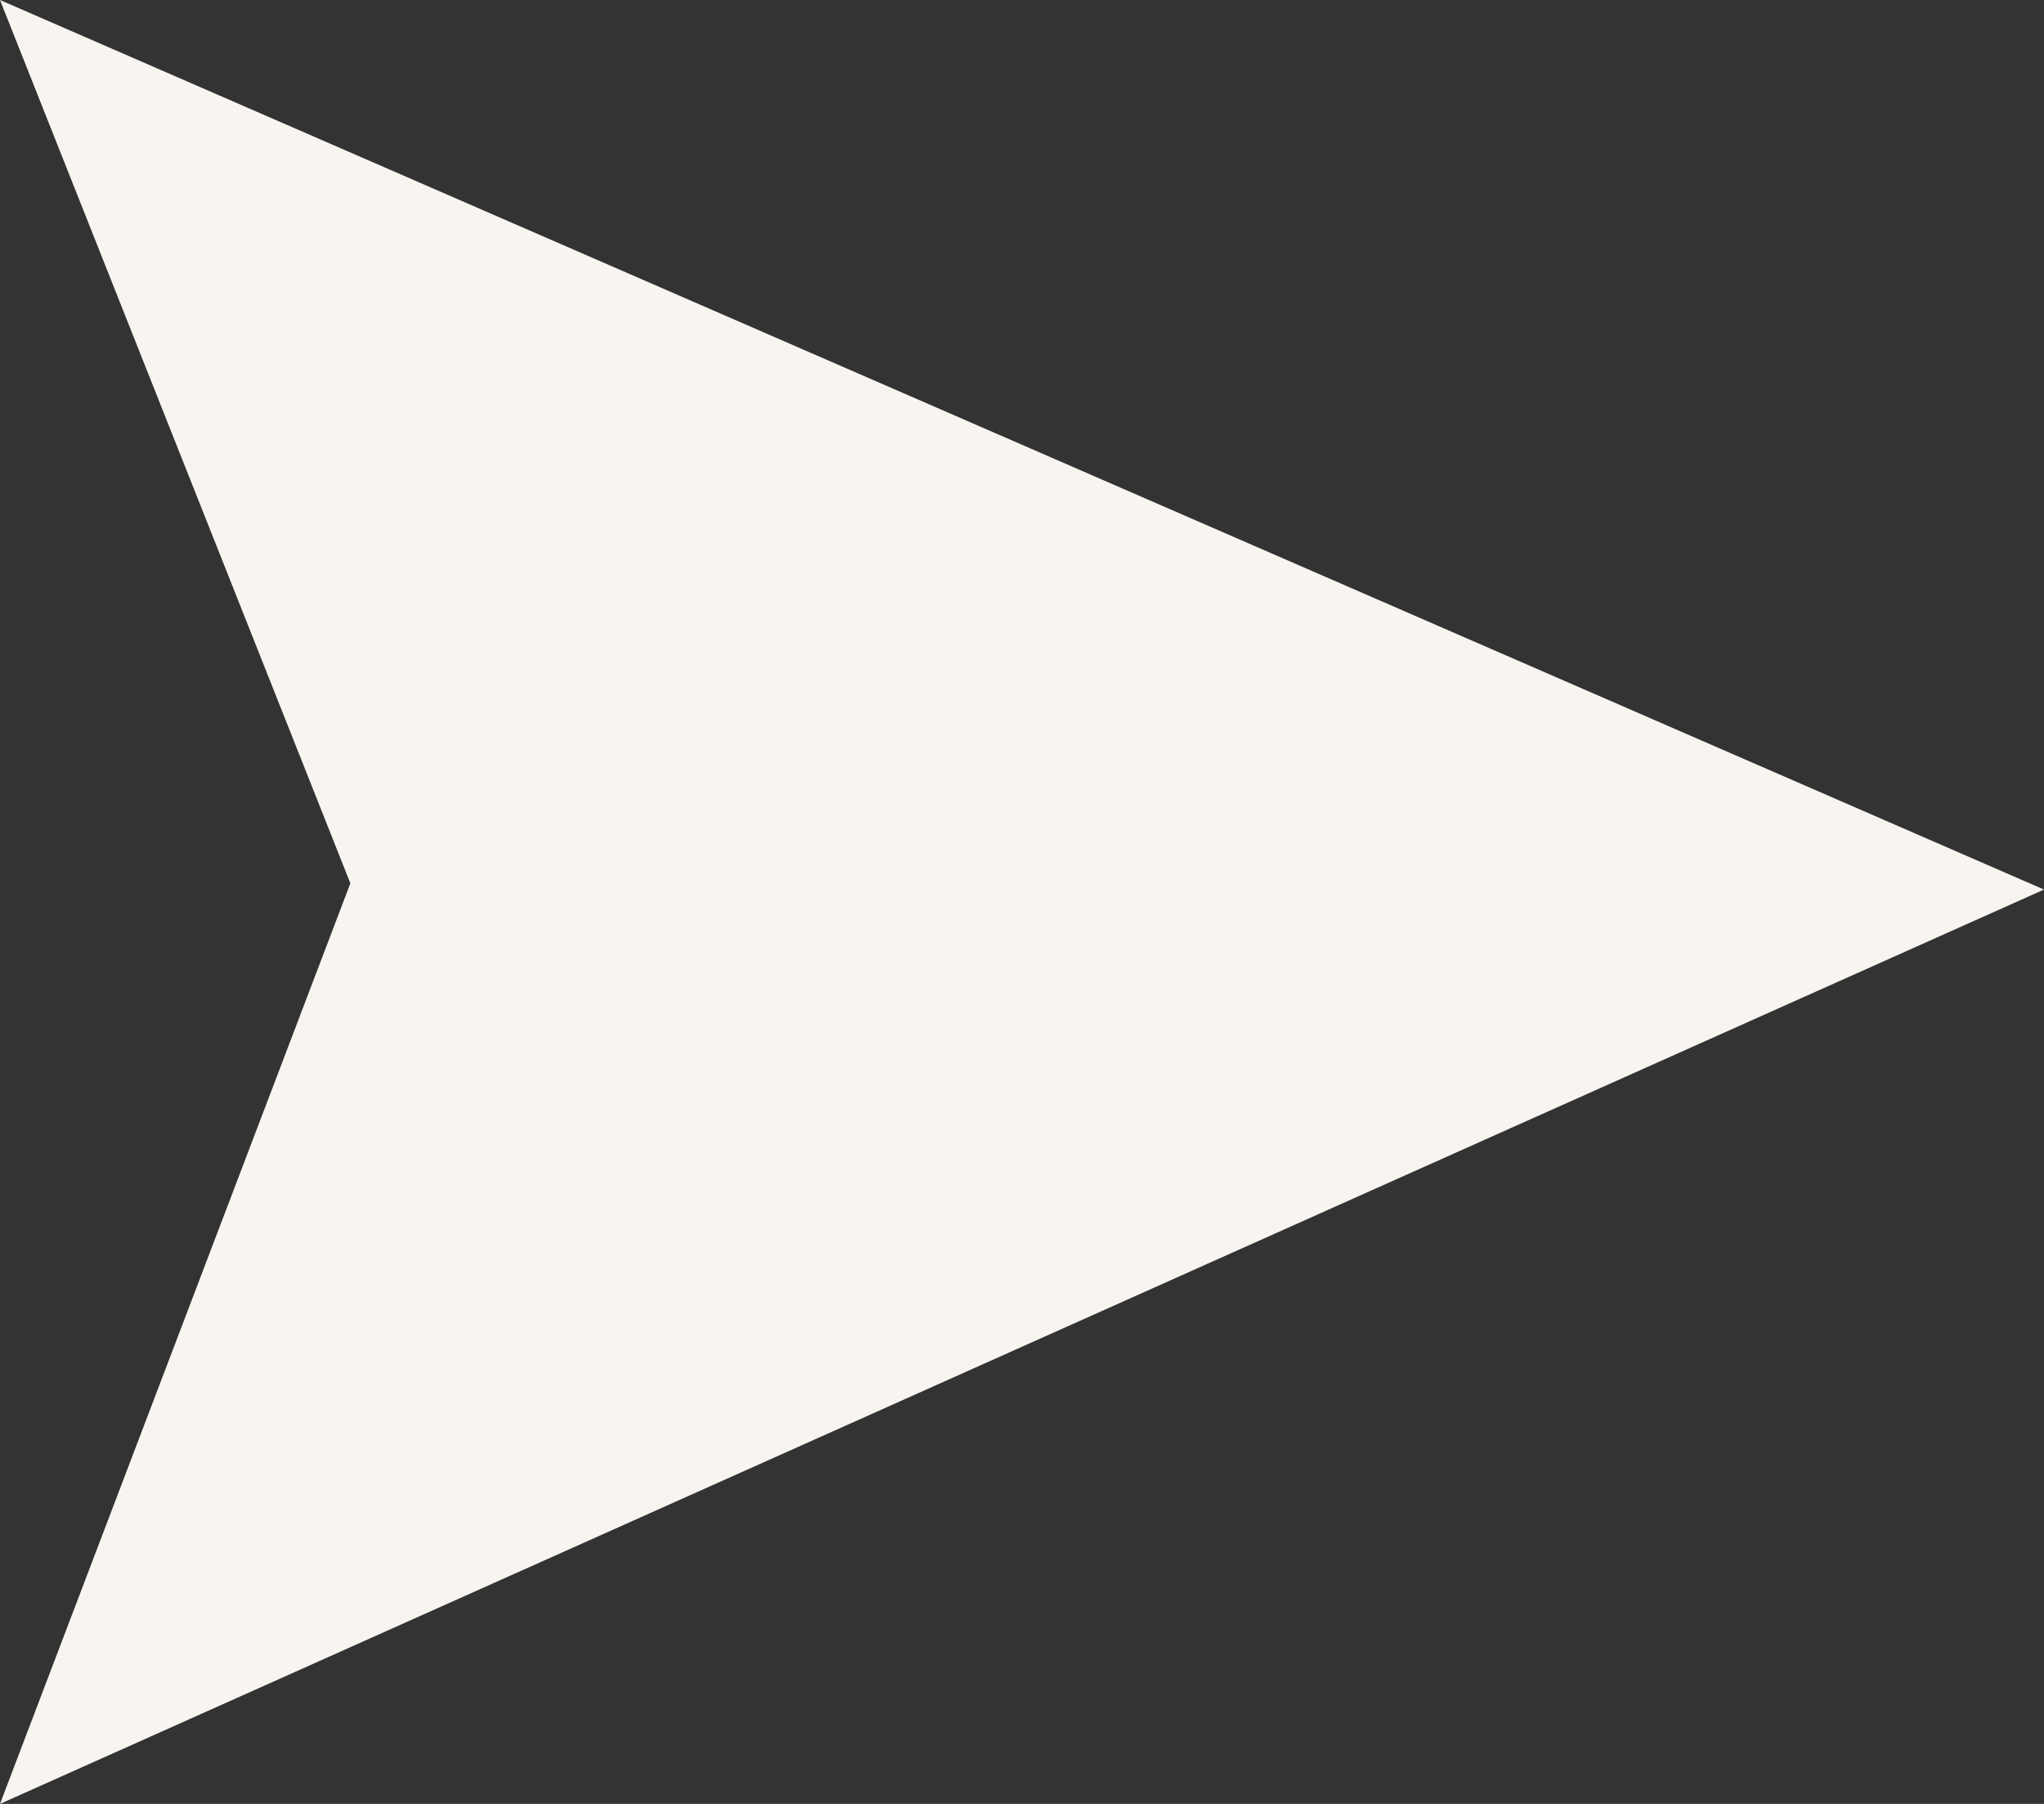
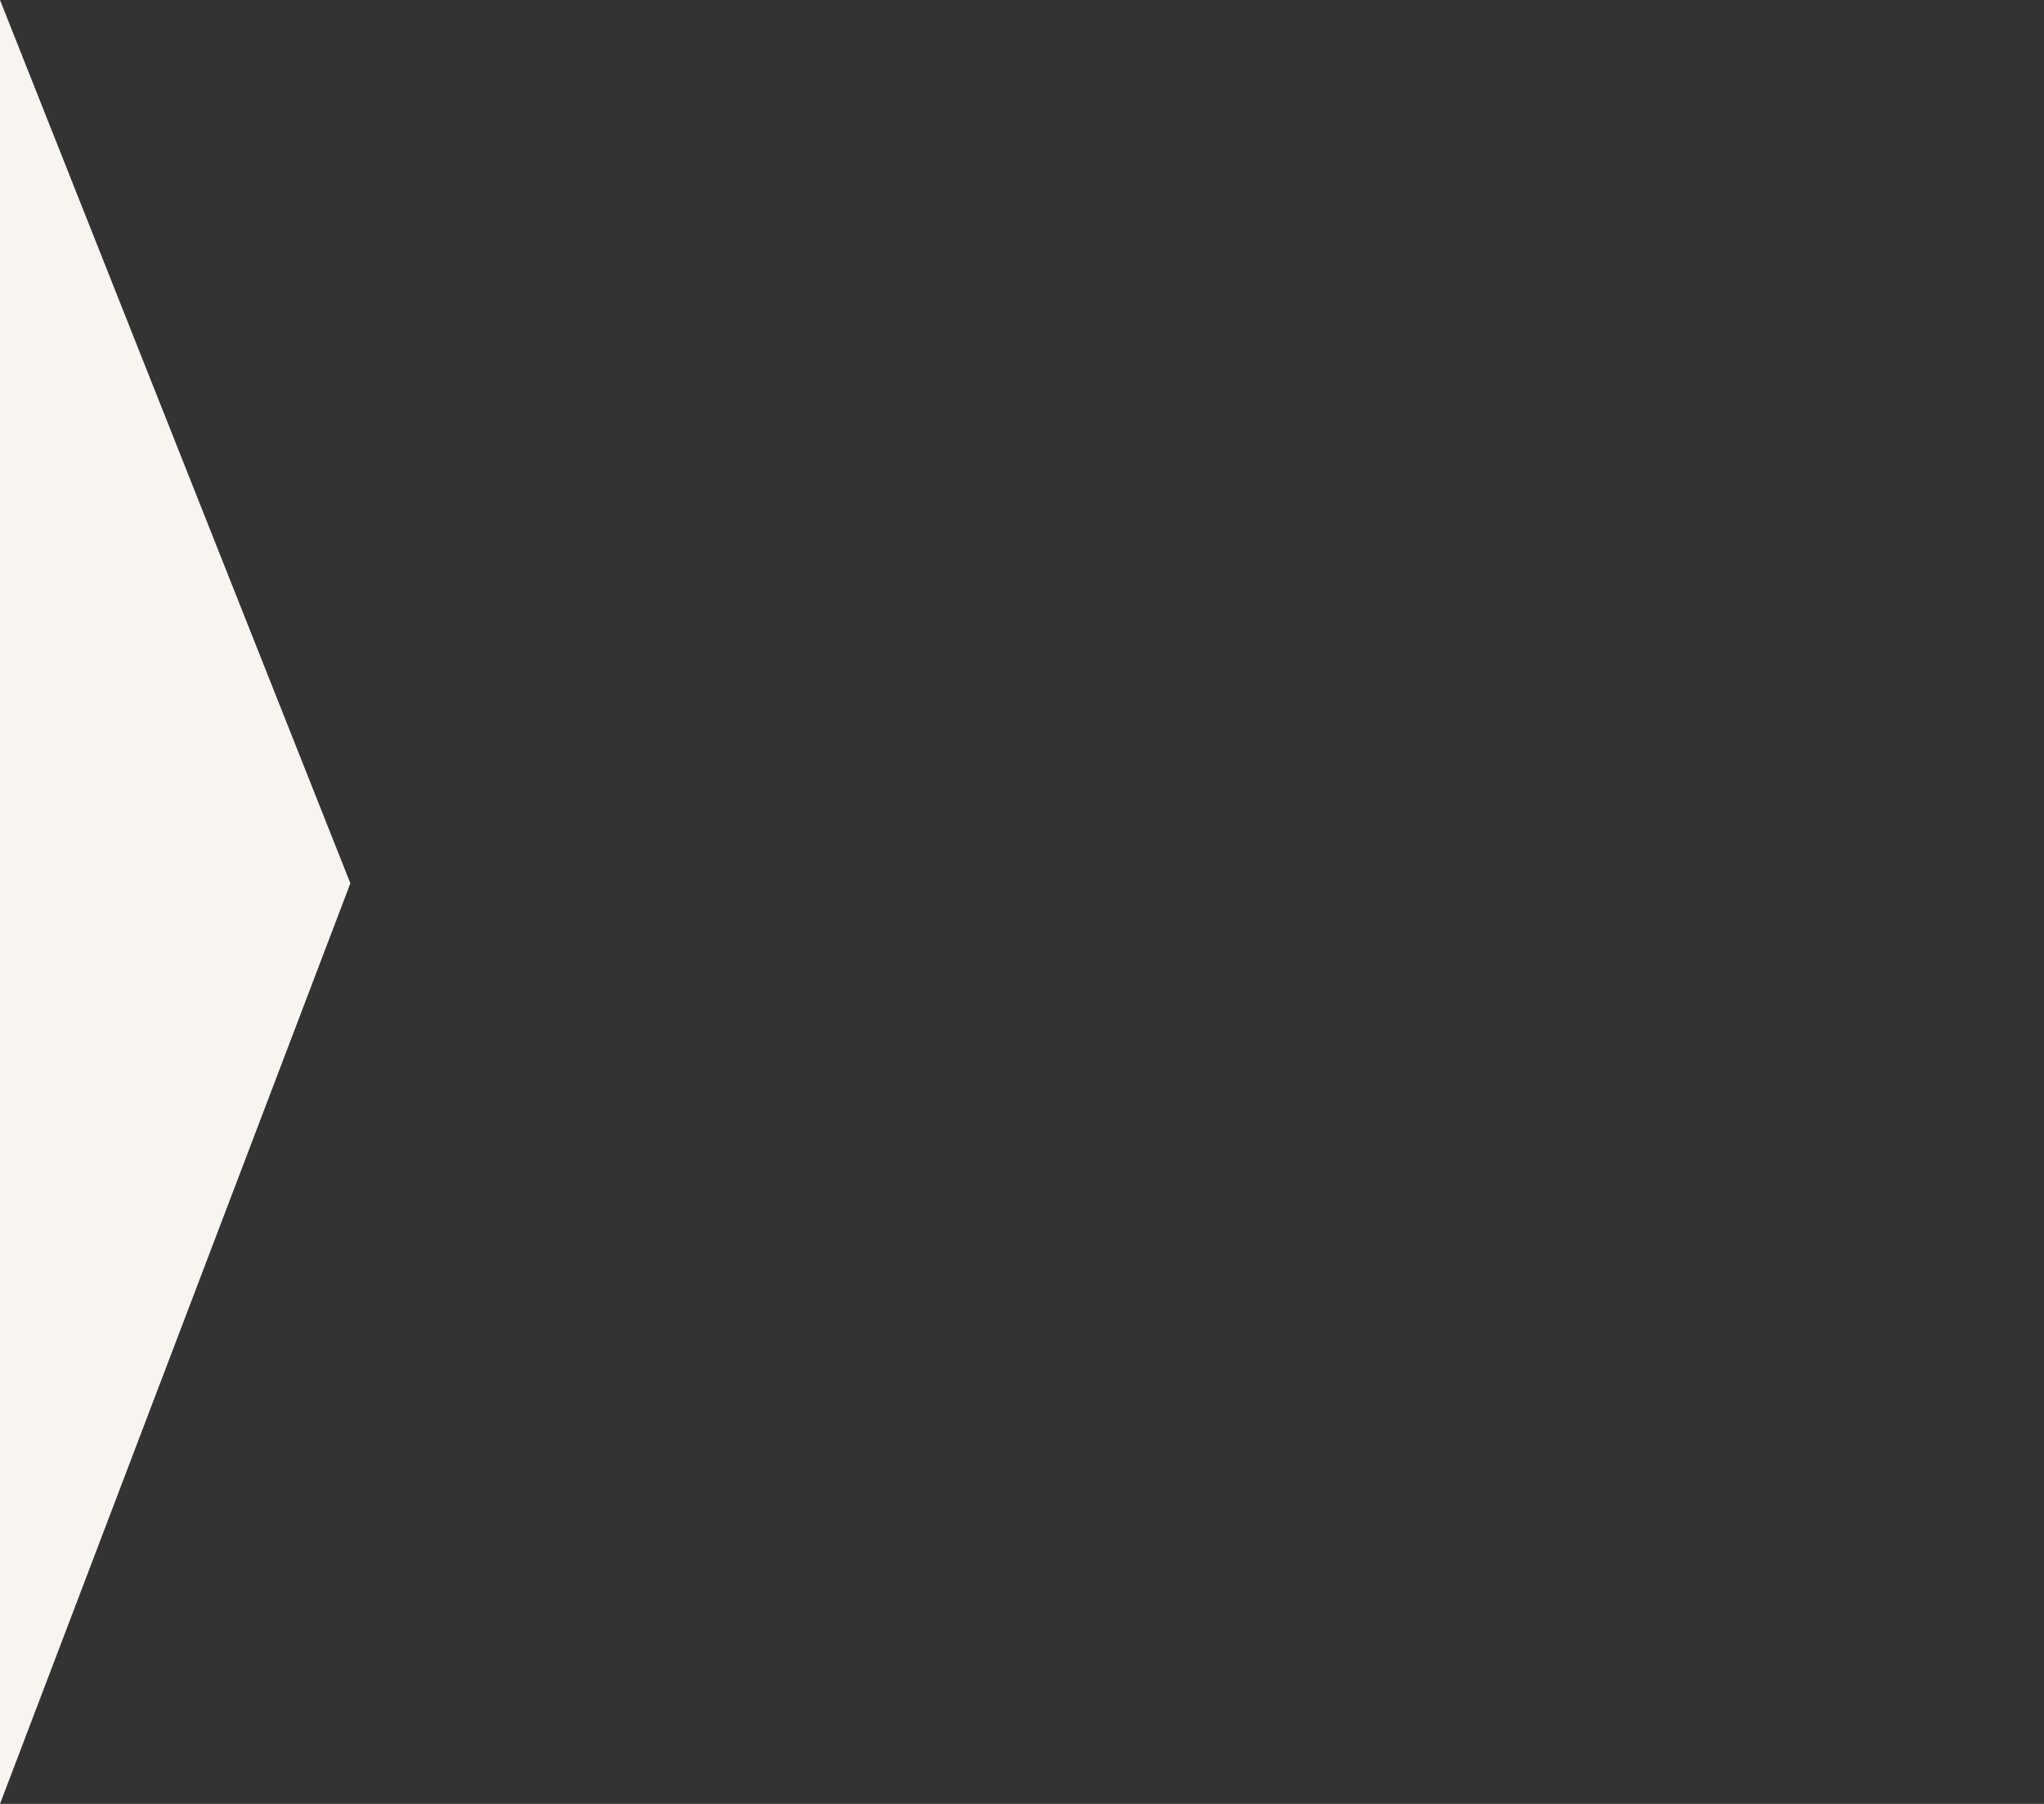
<svg xmlns="http://www.w3.org/2000/svg" width="17" height="15" viewBox="0 0 17 15" fill="none">
  <rect x="0" y="0" width="17" height="15" fill="#333333" stroke="none" />
-   <path d="M1.78873e-07 0L17 7.397L0 15L2.914 7.345L1.78873e-07 0Z" fill="#F8F5F1" />
+   <path d="M1.78873e-07 0L0 15L2.914 7.345L1.78873e-07 0Z" fill="#F8F5F1" />
</svg>